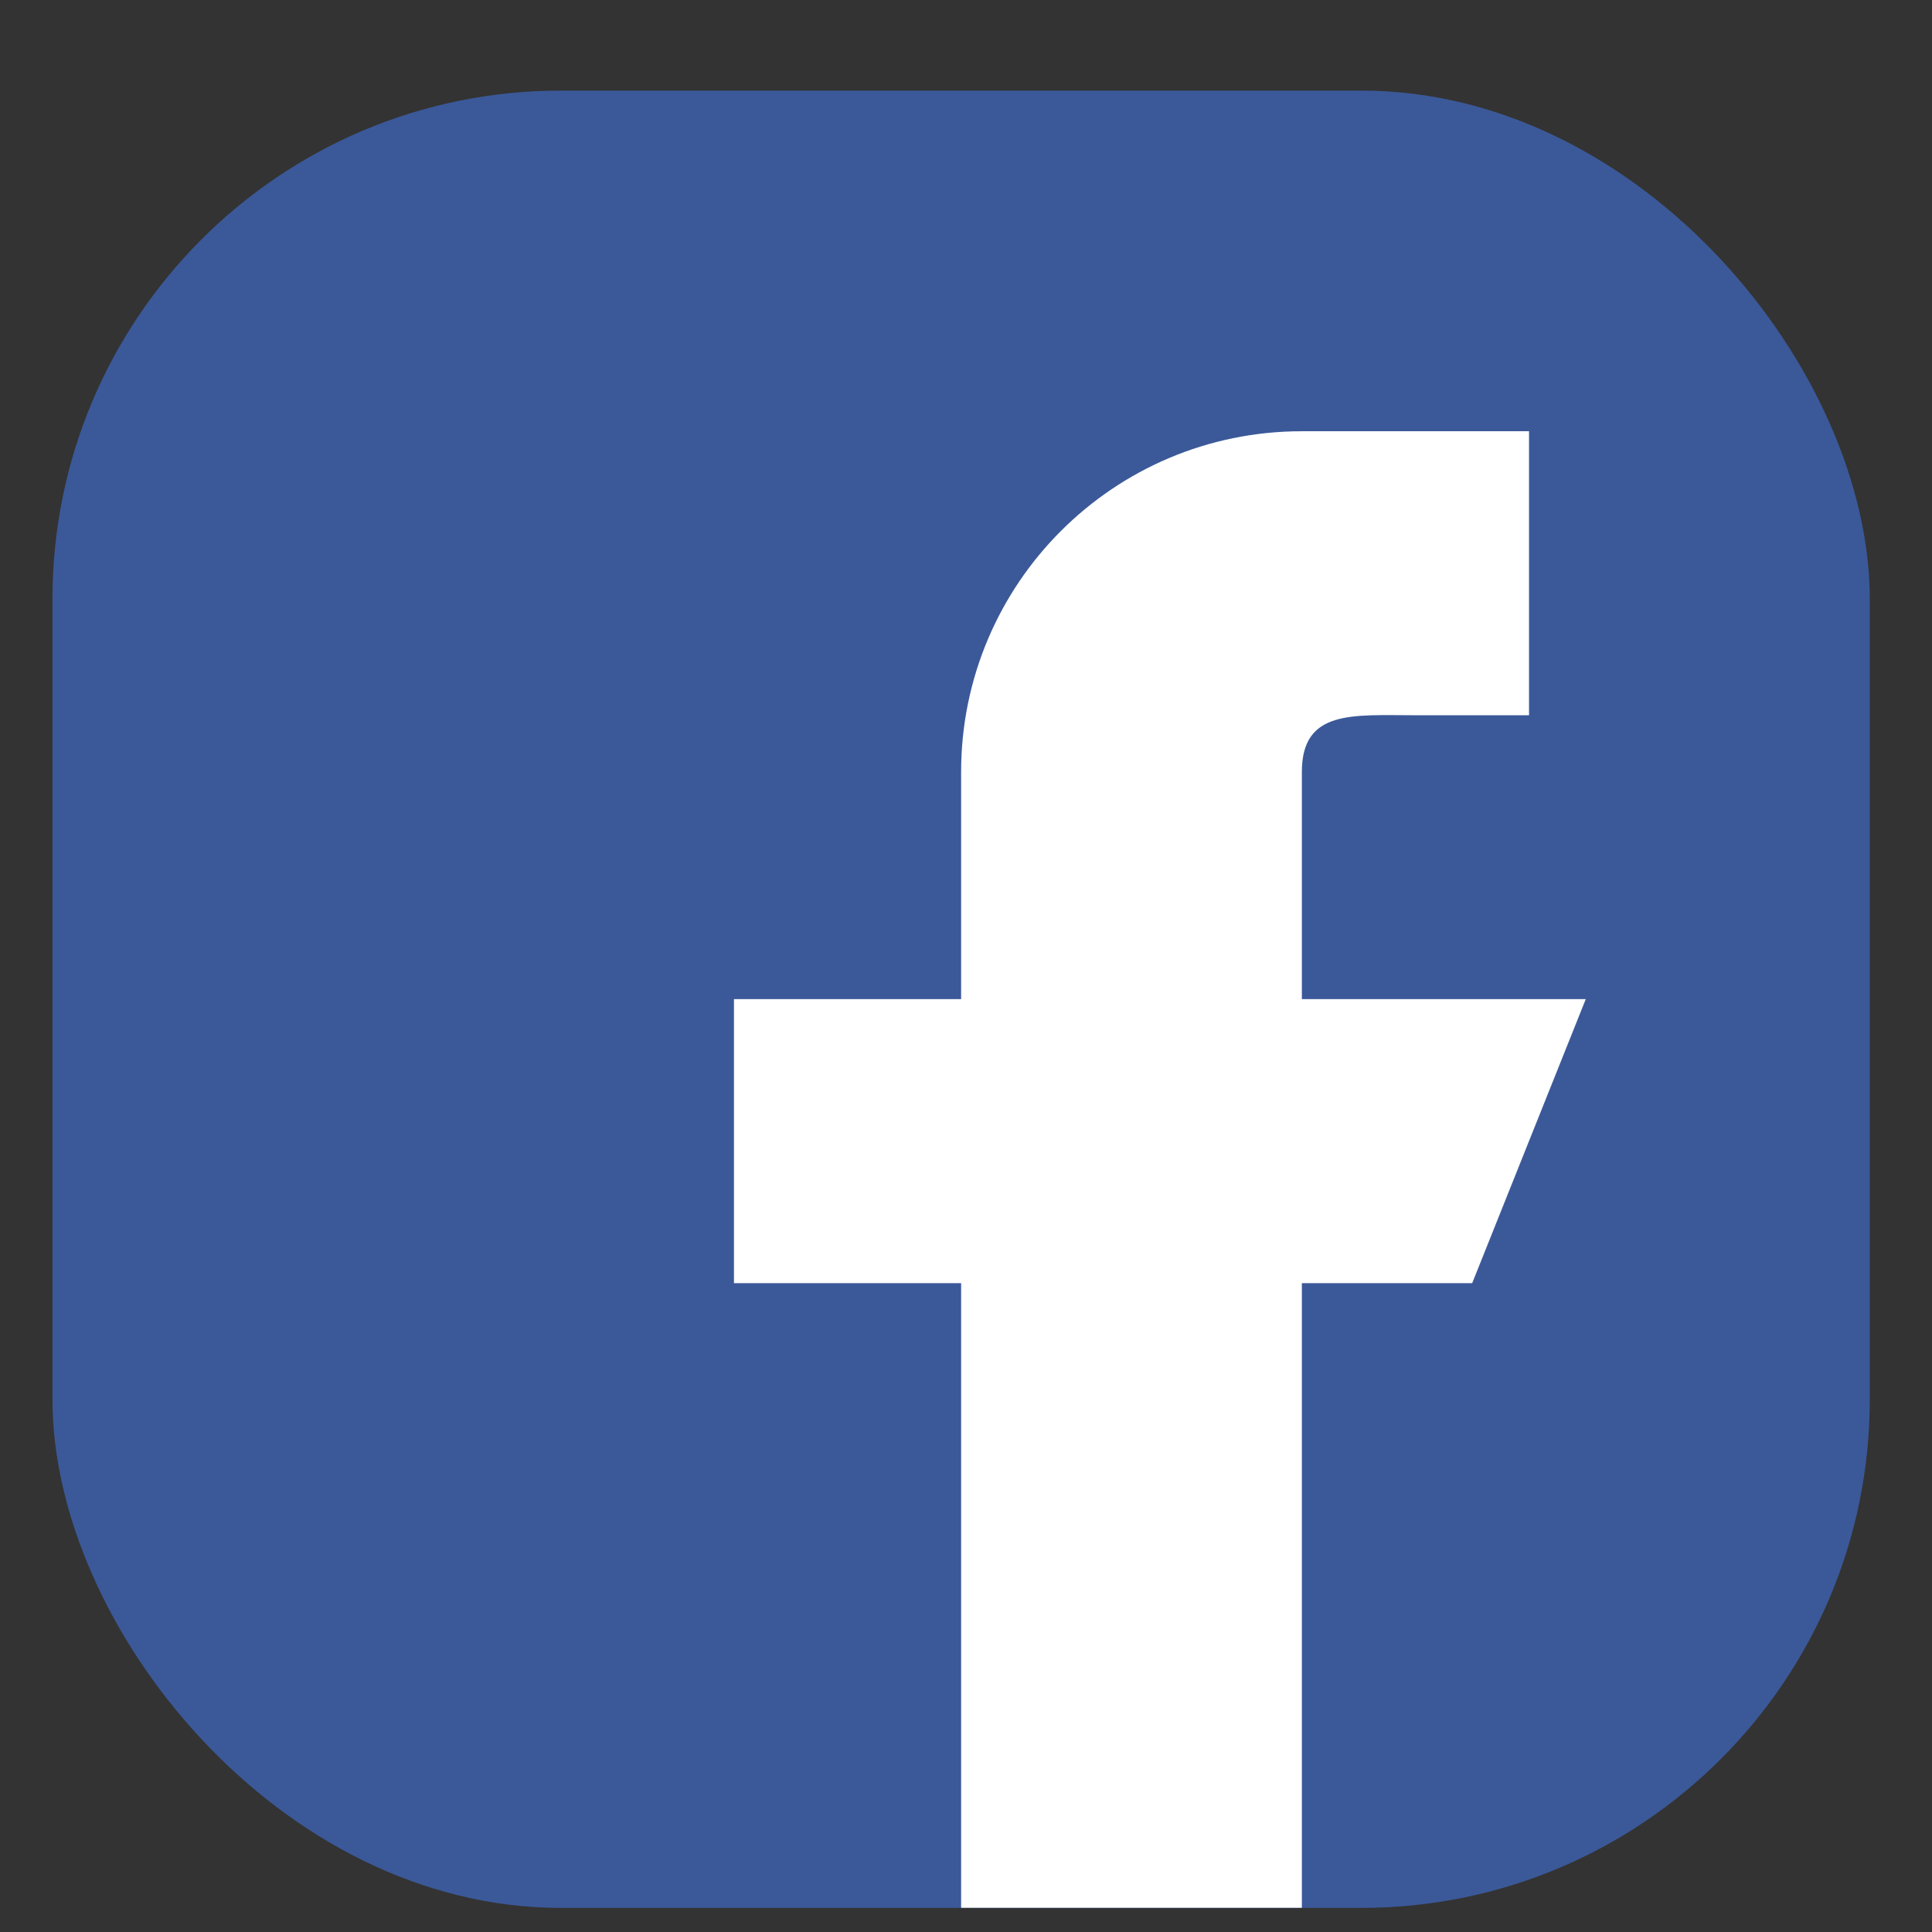
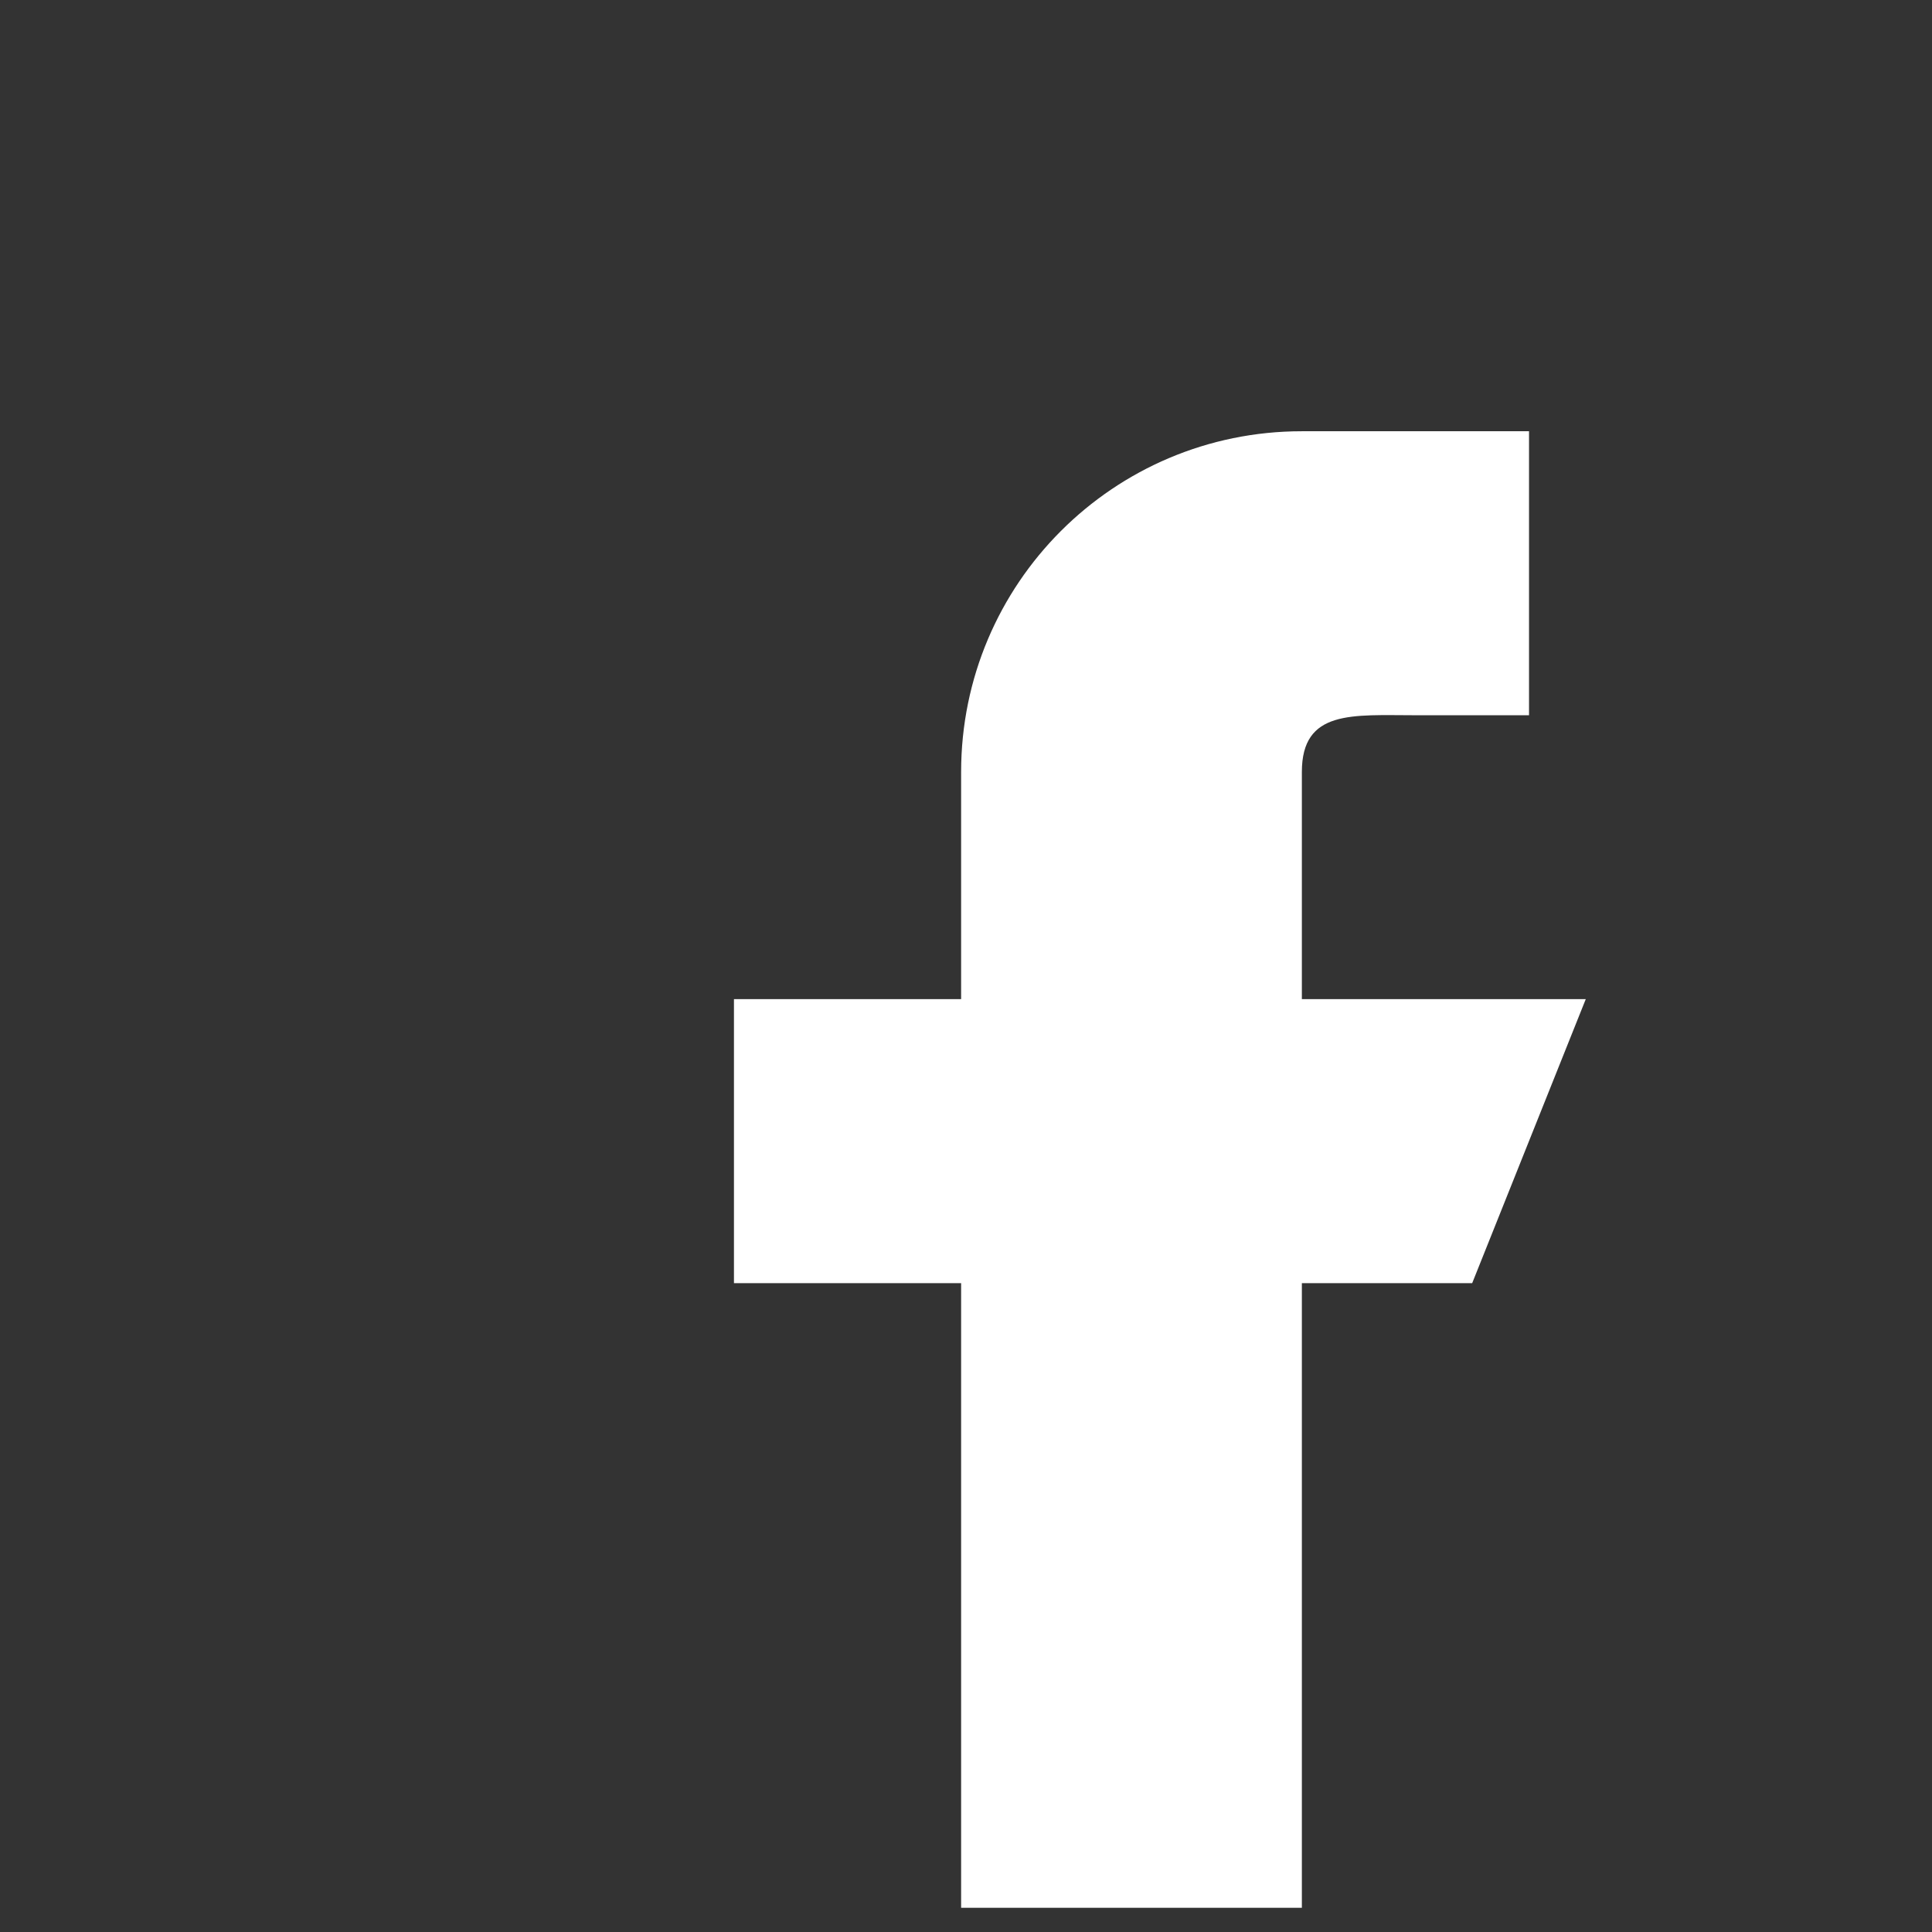
<svg xmlns="http://www.w3.org/2000/svg" width="19" height="19" viewBox="0 0 19 19" fill="none">
  <rect x="0" y="0" width="19" height="19" fill="#333333" stroke="none" />
-   <rect x="0.516" y="0.891" width="17.872" height="17.872" rx="5" fill="#3B5999" />
  <path d="M12.803 9.826V7.592C12.803 6.976 13.303 7.034 13.919 7.034H15.037V4.241H12.803C10.951 4.241 9.452 5.741 9.452 7.592V9.826H7.218V12.619H9.452V18.762H12.803V12.619H14.478L15.595 9.826H12.803Z" fill="white" />
</svg>